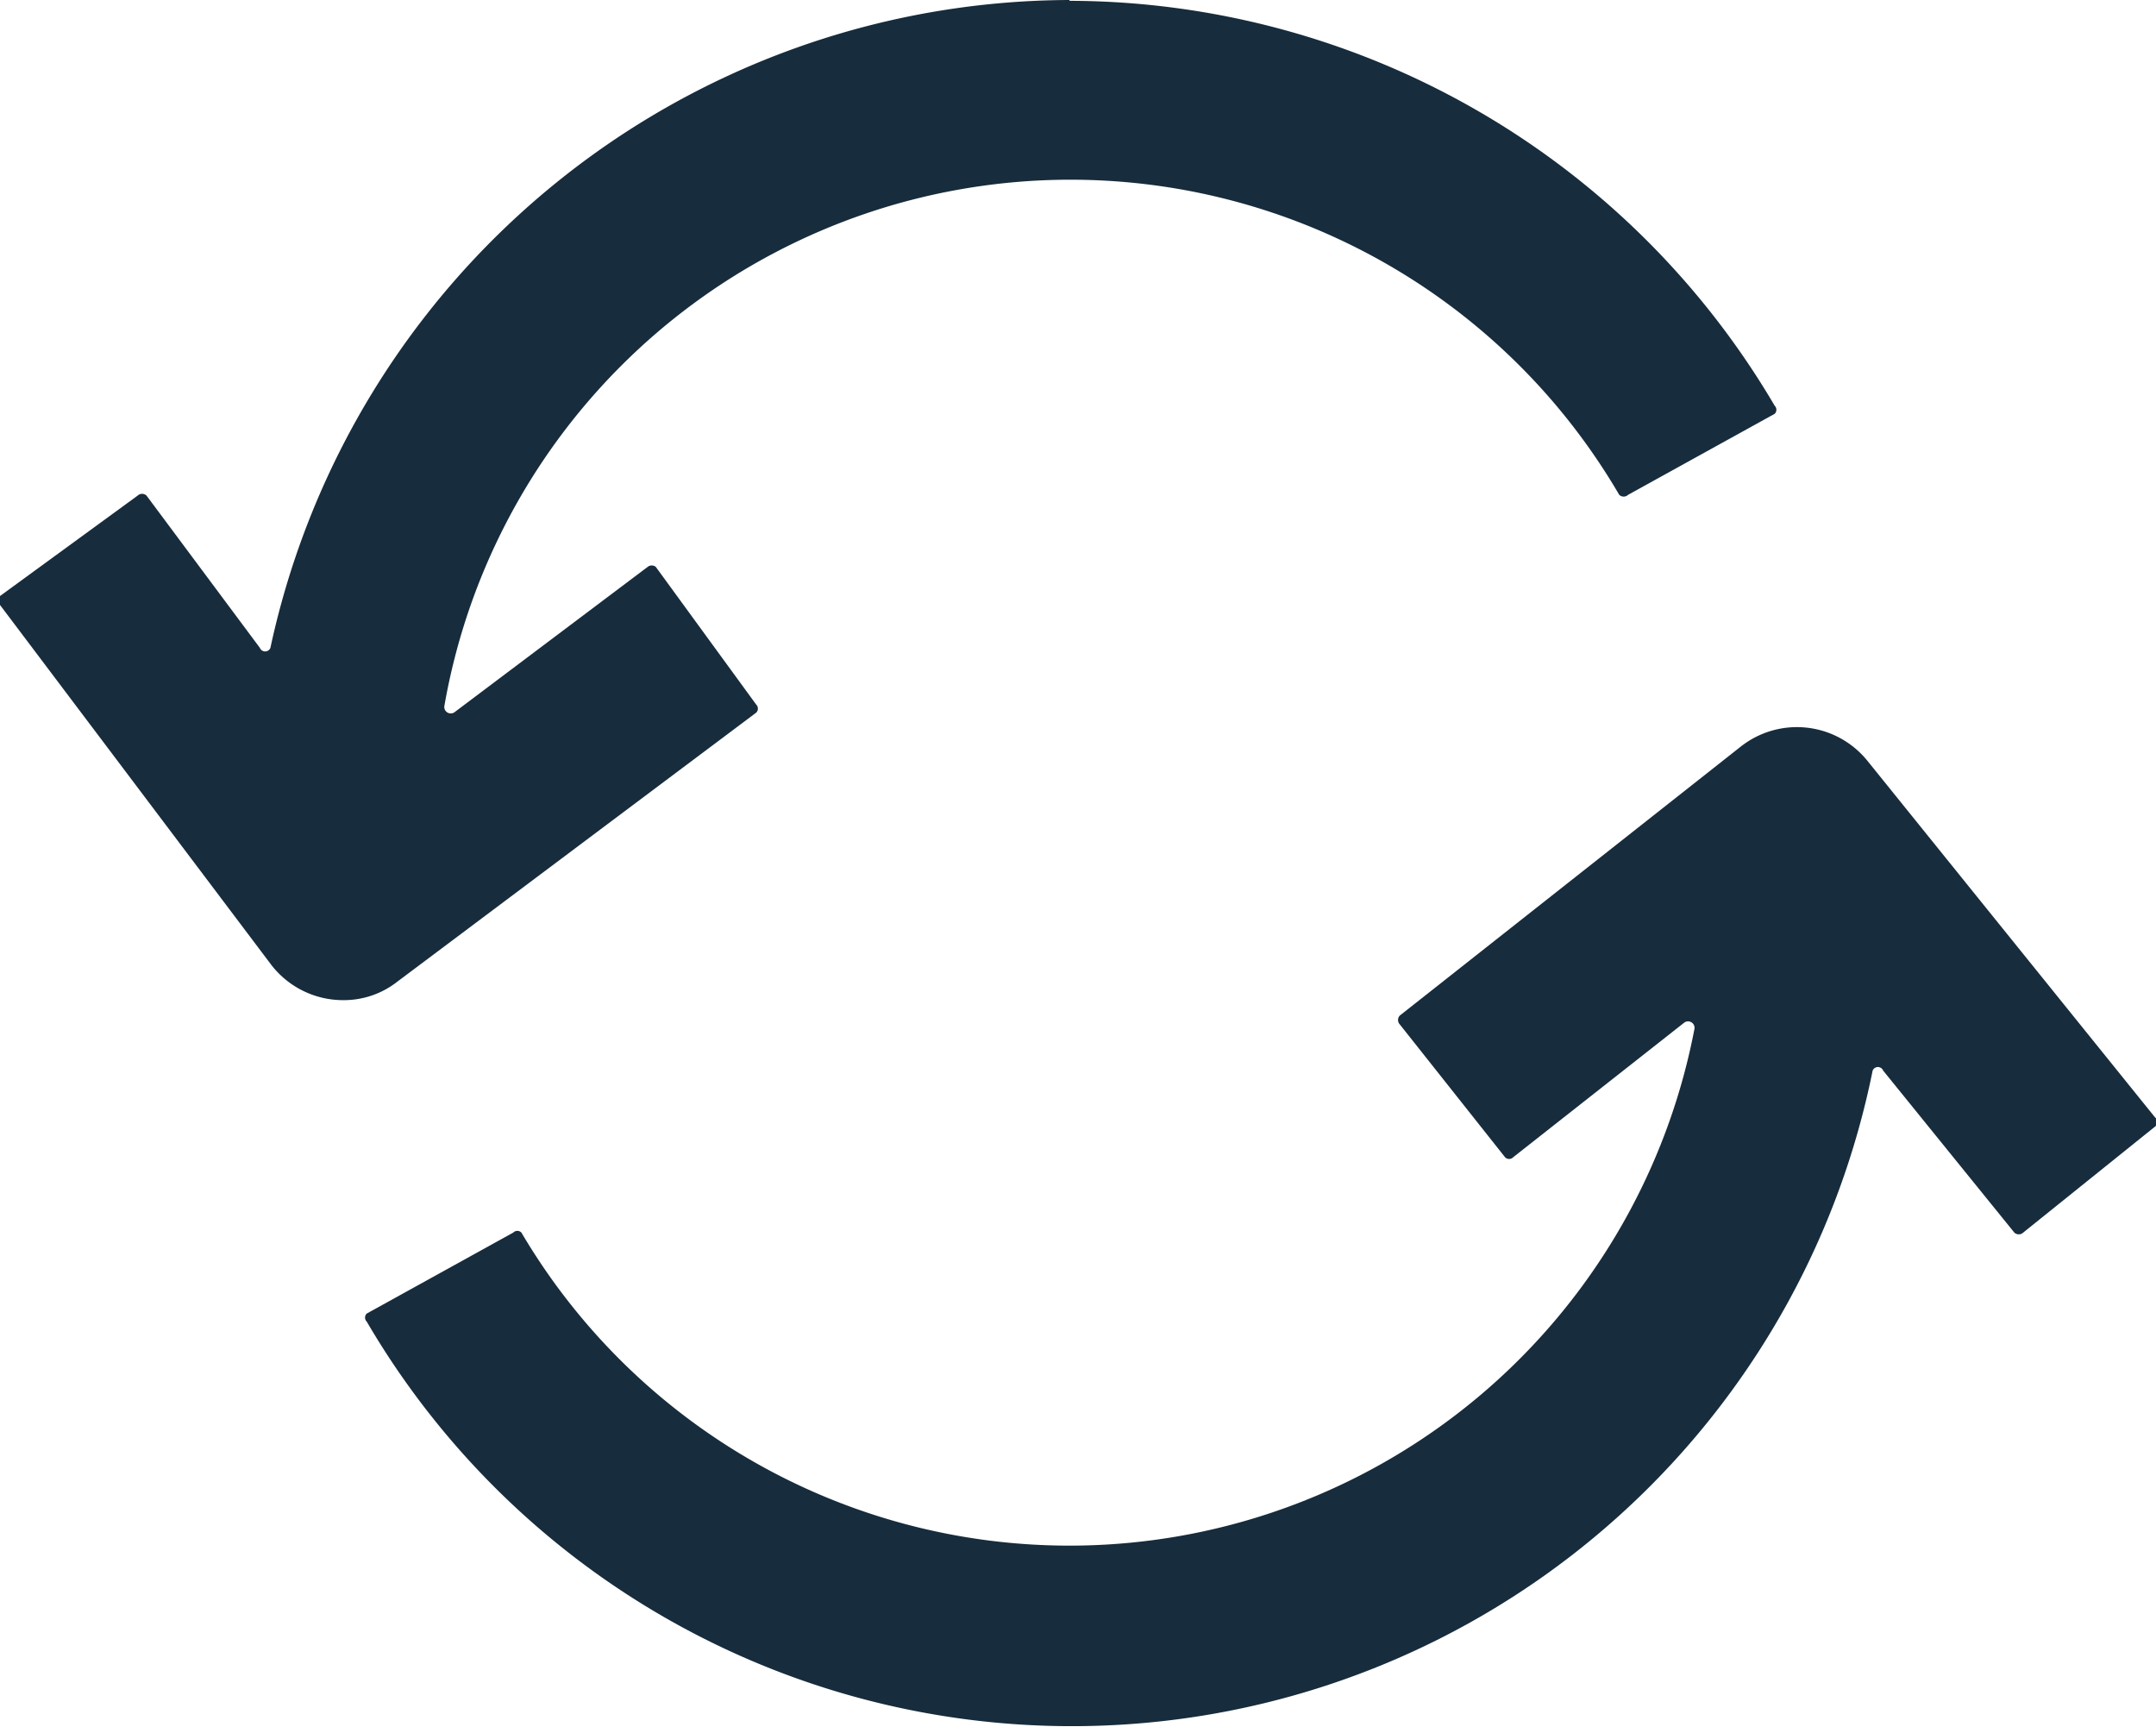
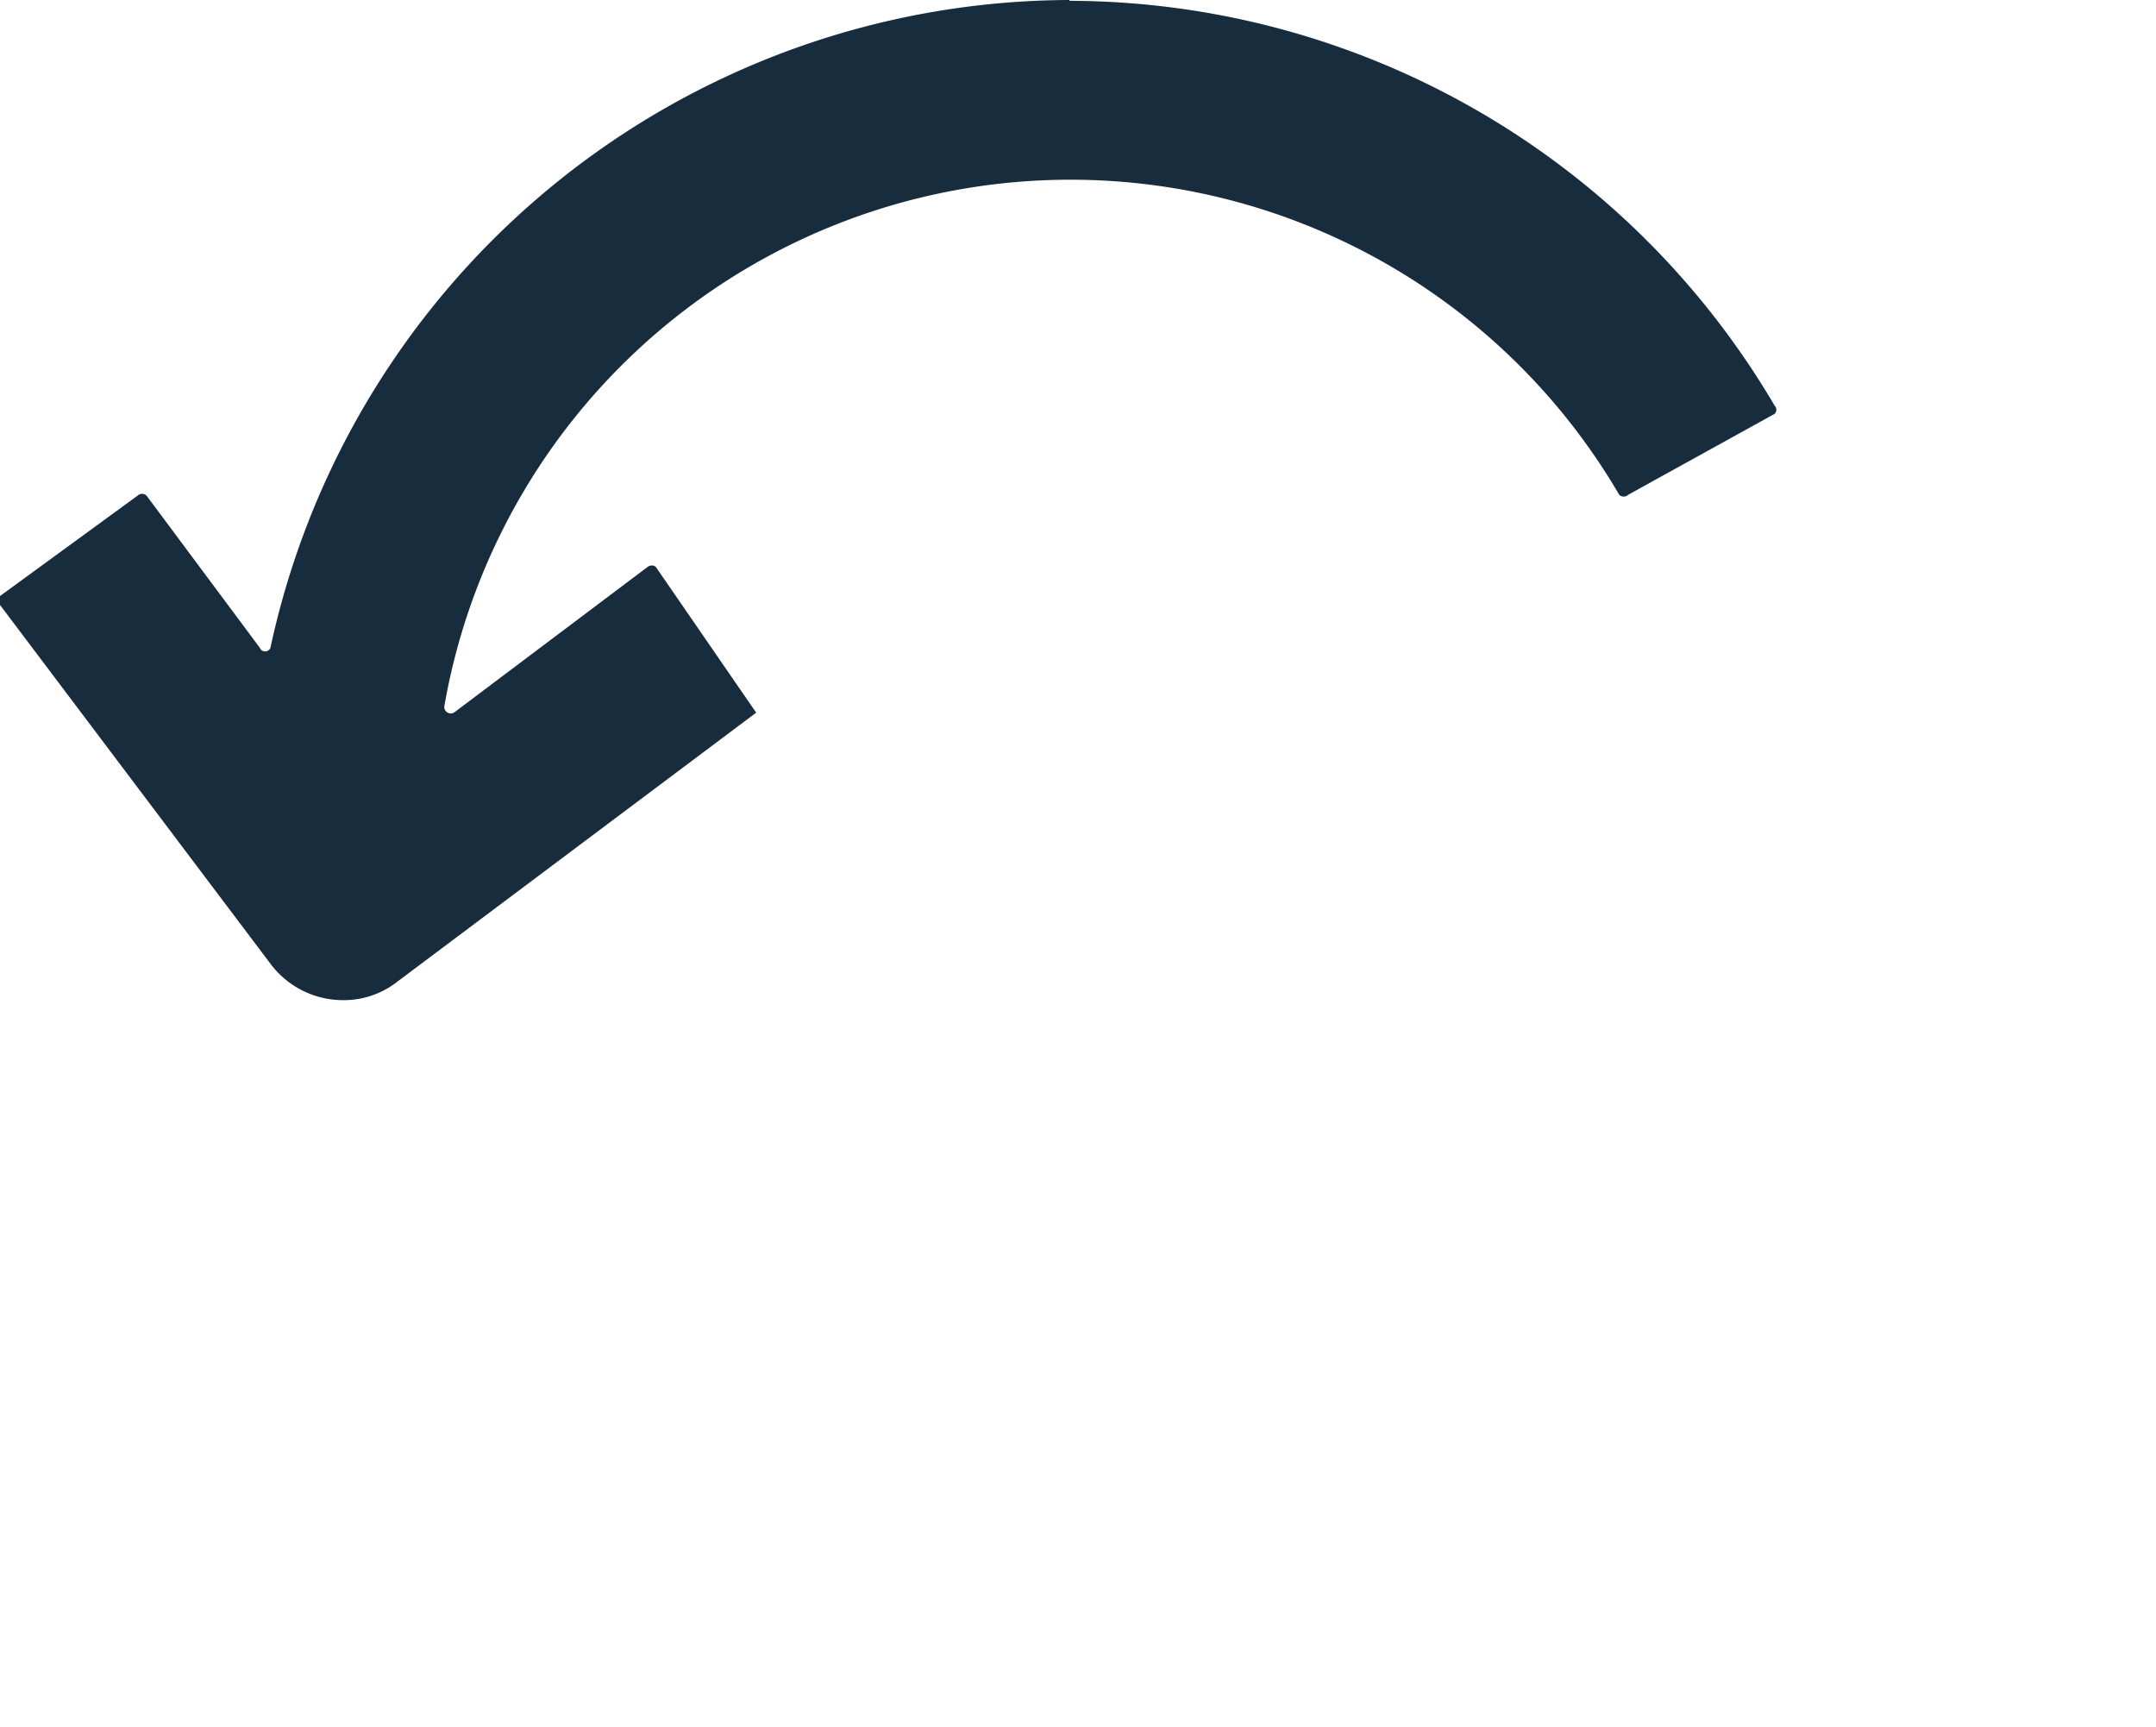
<svg xmlns="http://www.w3.org/2000/svg" viewBox="0 0 26.63 21.33">
  <defs>
    <style>.cls-1{fill:#172c3c;}</style>
  </defs>
  <title>Ativo 17</title>
  <g id="Camada_2" data-name="Camada 2">
    <g id="content">
-       <path class="cls-1" d="M13.21,0A10.13,10.13,0,0,0,3.34,8a.07.07,0,0,1-.13,0L1.81,6.12a.08.08,0,0,0-.11,0L0,7.36a.08.08,0,0,0,0,.11L3.34,11.9a1.12,1.12,0,0,0,.9.45,1.07,1.07,0,0,0,.67-.23L9.34,8.8a.07.07,0,0,0,0-.1L8.1,7A.08.08,0,0,0,8,7L5.62,8.79a.08.08,0,0,1-.13-.08A7.85,7.85,0,0,1,20,6.11a.08.08,0,0,0,.11,0l1.81-1a.07.07,0,0,0,0-.1,10.13,10.13,0,0,0-8.71-5Z" />
-       <path class="cls-1" d="M23.07,9.4a1.12,1.12,0,0,0-1.57-.18l-4.21,3.32a.08.08,0,0,0,0,.11l1.3,1.64a.07.07,0,0,0,.1,0l2.11-1.66a.08.08,0,0,1,.13.07A7.86,7.86,0,0,1,6.44,15.22a.07.07,0,0,0-.1,0l-1.81,1a.07.07,0,0,0,0,.1,10.09,10.09,0,0,0,18.6-3.1.07.07,0,0,1,.13,0l1.62,2a.08.08,0,0,0,.11,0l1.63-1.31a.07.07,0,0,0,0-.11Z" />
+       <path class="cls-1" d="M13.21,0A10.13,10.13,0,0,0,3.34,8a.07.07,0,0,1-.13,0L1.81,6.12a.08.08,0,0,0-.11,0L0,7.36a.08.08,0,0,0,0,.11L3.34,11.9a1.12,1.12,0,0,0,.9.45,1.07,1.07,0,0,0,.67-.23L9.34,8.8L8.1,7A.08.08,0,0,0,8,7L5.62,8.79a.08.08,0,0,1-.13-.08A7.85,7.85,0,0,1,20,6.11a.08.08,0,0,0,.11,0l1.81-1a.07.07,0,0,0,0-.1,10.13,10.13,0,0,0-8.71-5Z" />
    </g>
  </g>
</svg>